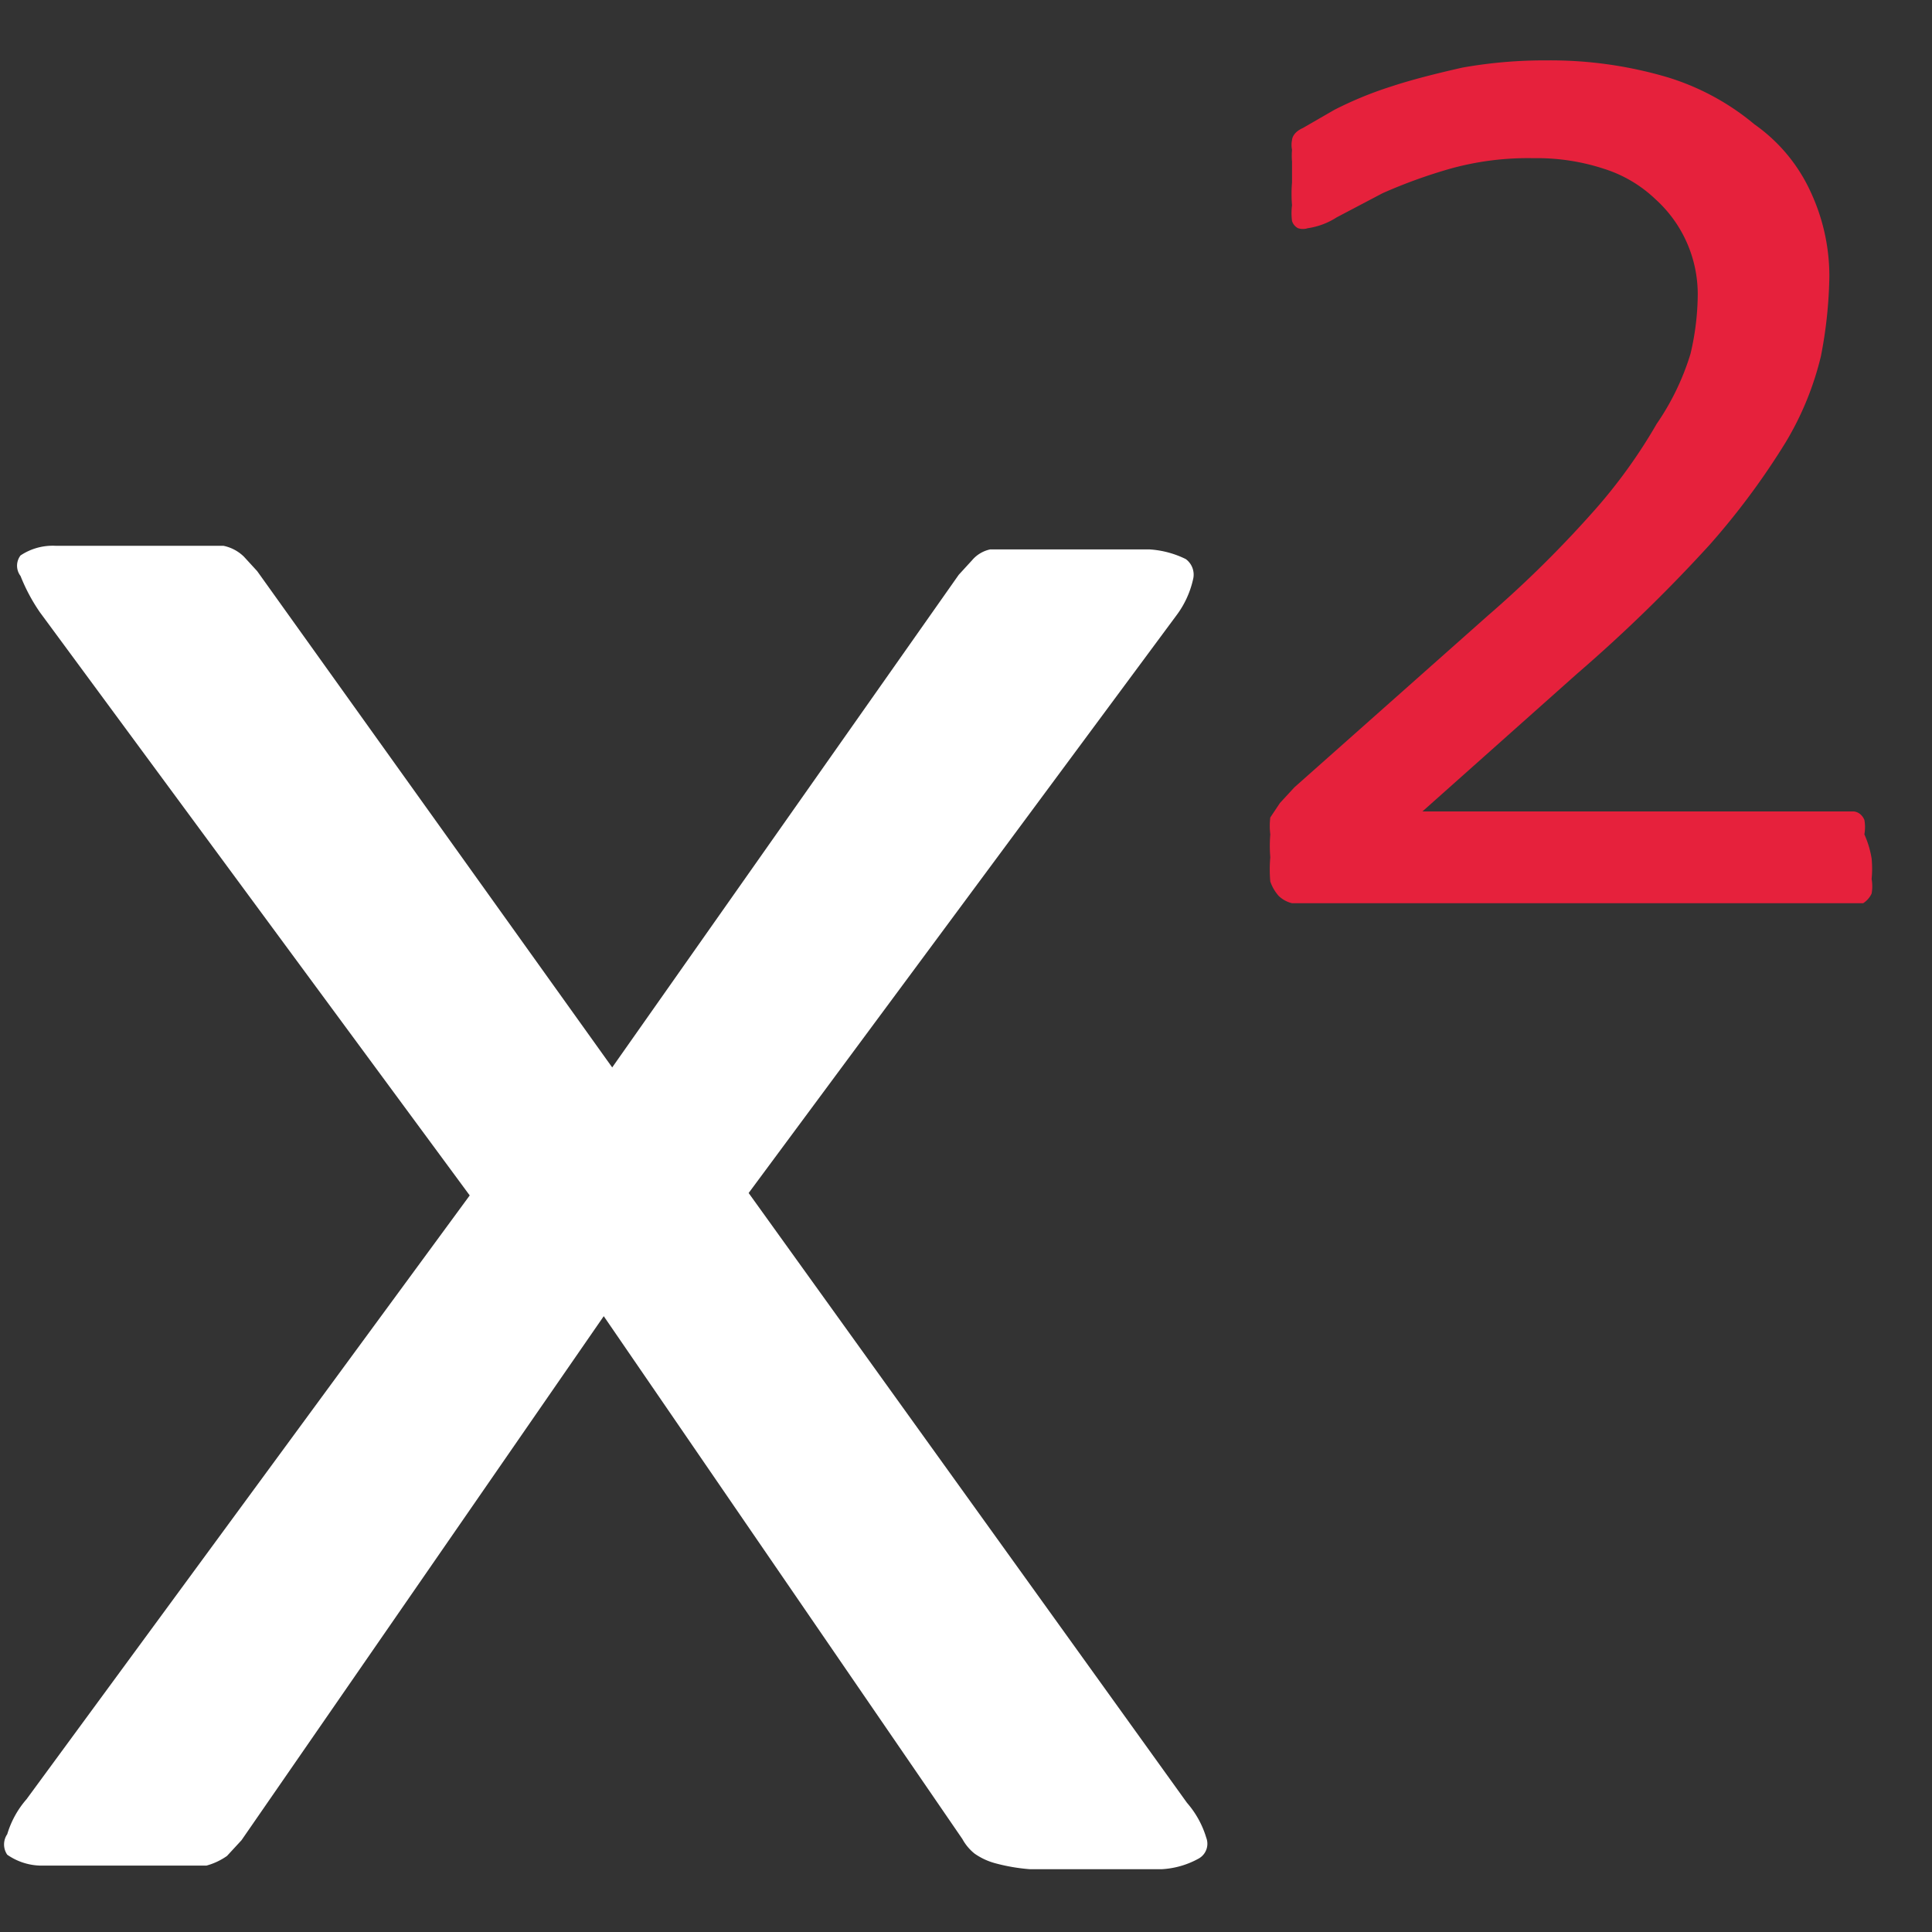
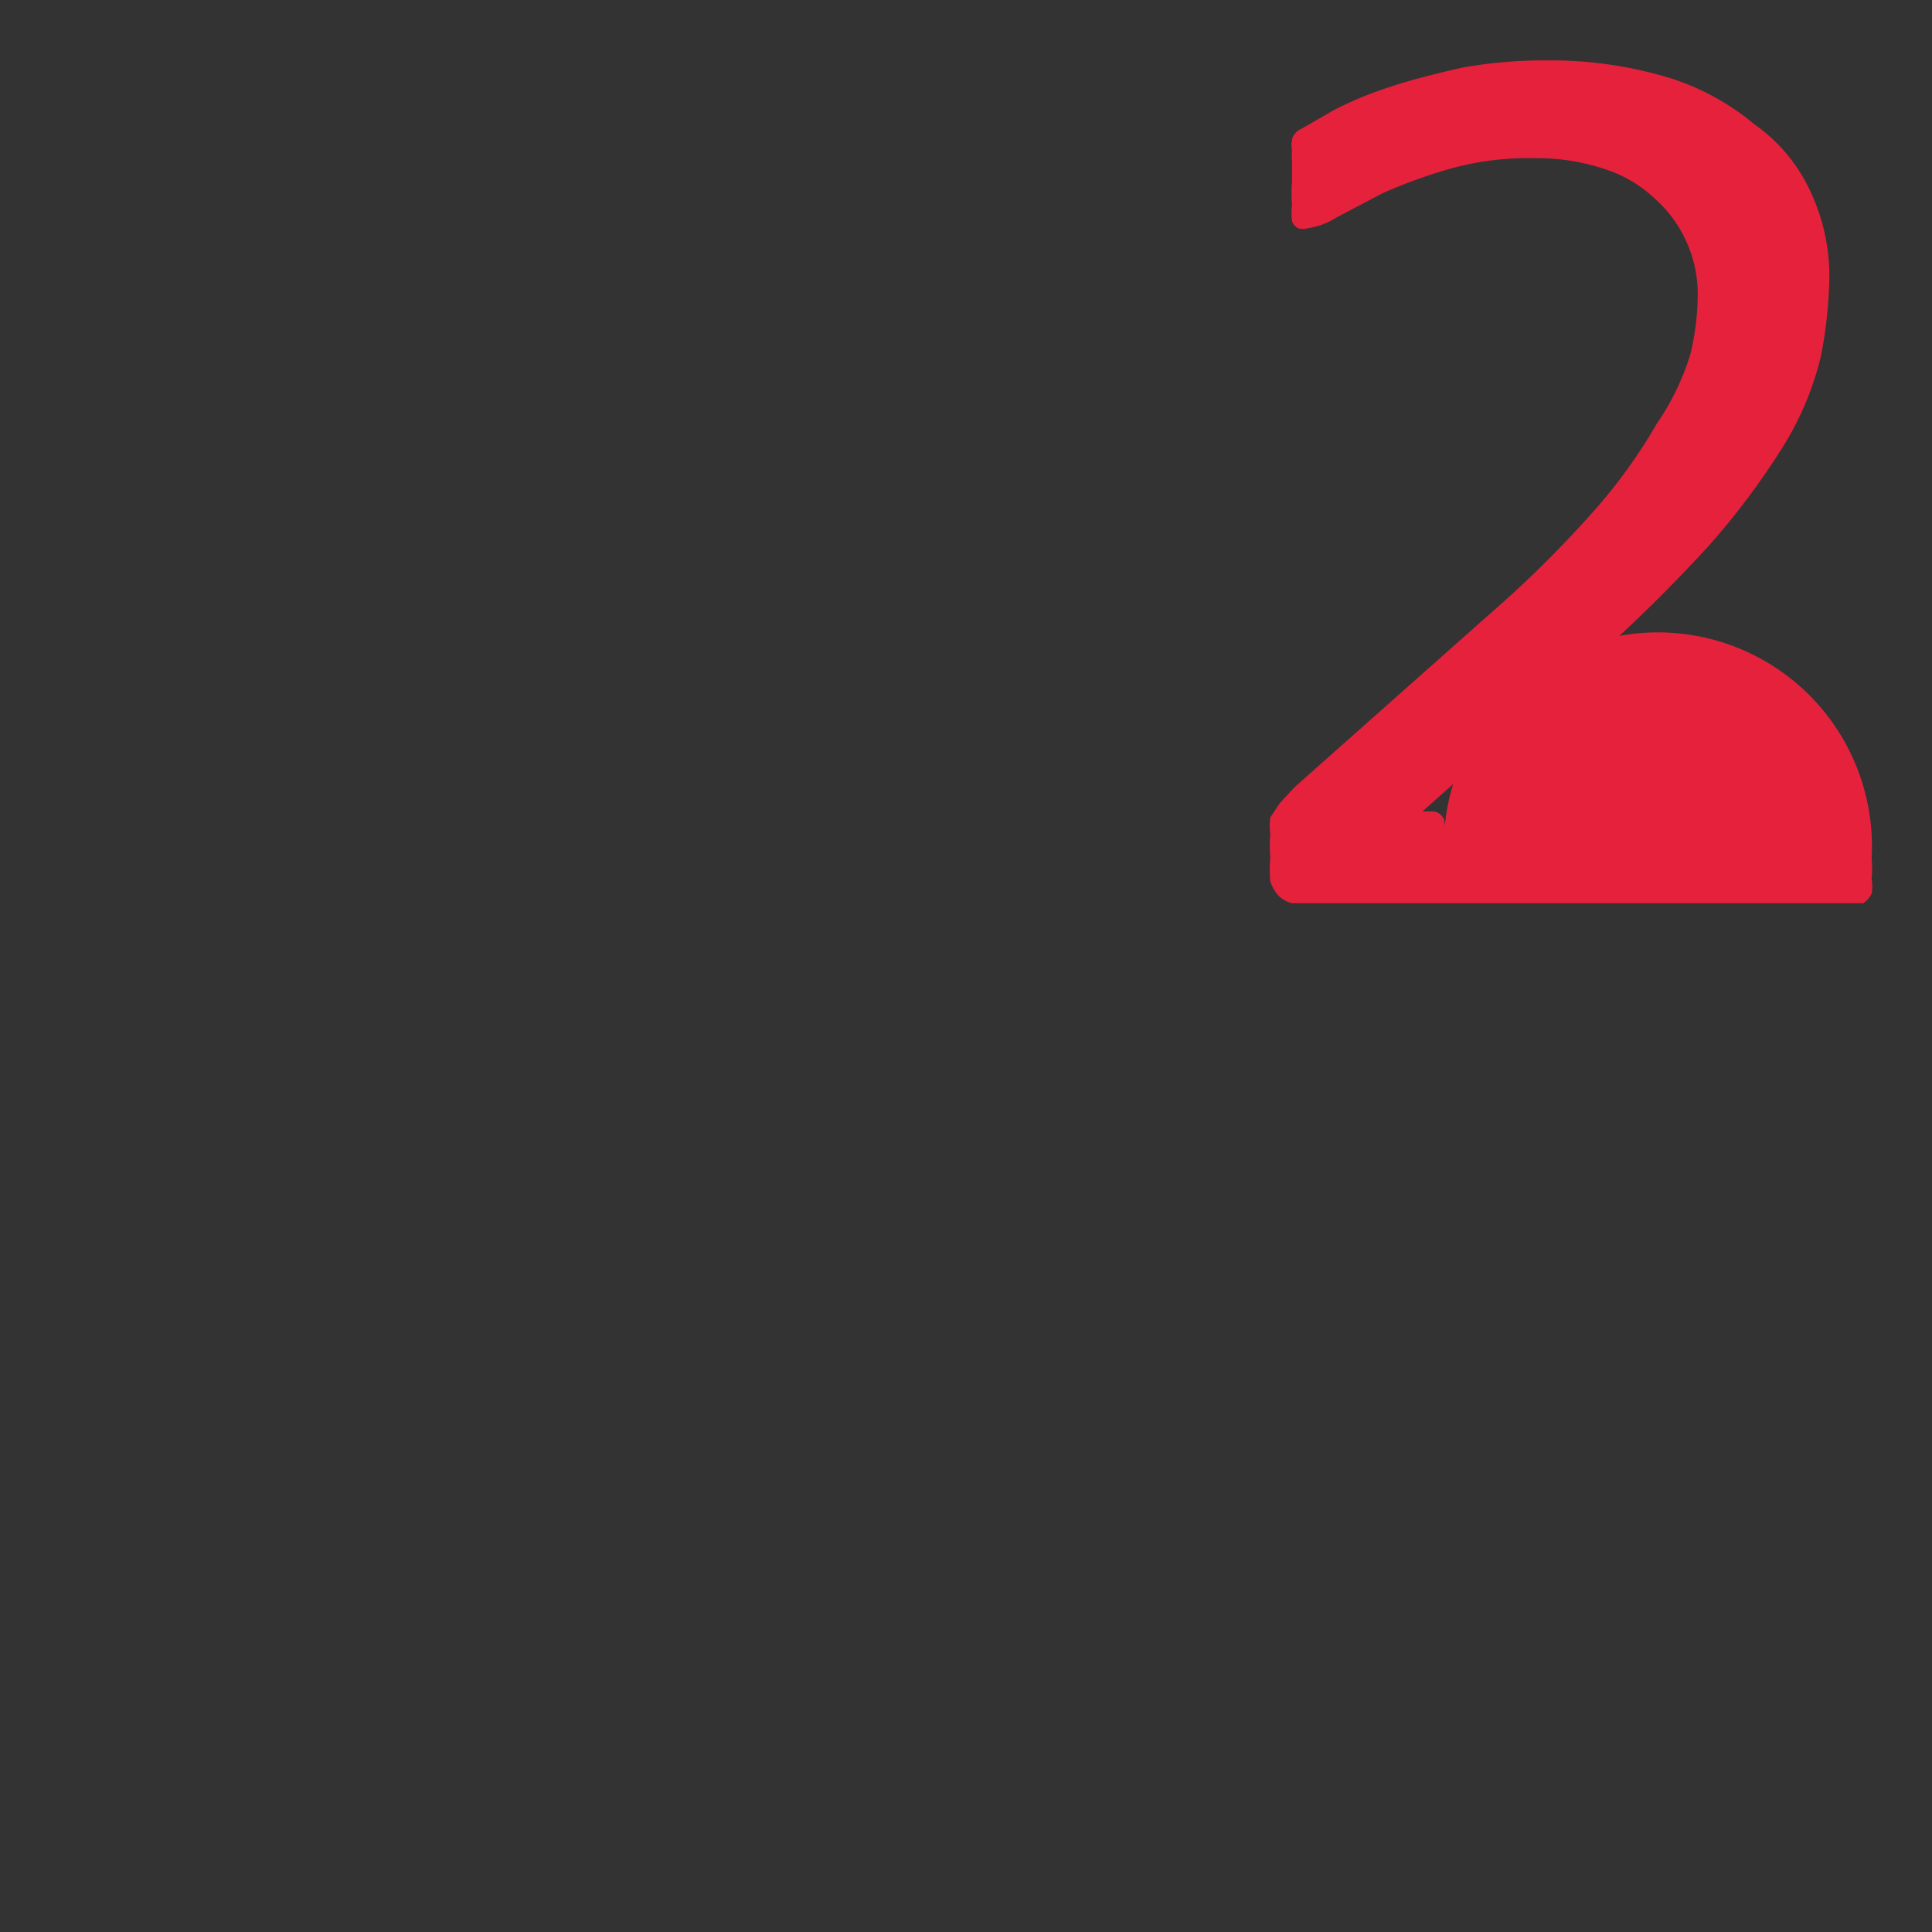
<svg xmlns="http://www.w3.org/2000/svg" id="Calque_1" data-name="Calque 1" viewBox="0 0 16 16">
  <rect x="0" y="0" width="16" height="16" fill="#333333" stroke="none" />
  <defs>
    <style>.cls-1{fill:#fff;}.cls-2{fill:#e6213c;}</style>
  </defs>
  <title>ReportSuperscriptPlan de travail 1</title>
-   <path class="cls-1" d="M9.83,14.93a.78.78,0,0,1,.16.29.14.14,0,0,1-.06.17.71.71,0,0,1-.31.09l-.57,0H8.53a1.55,1.55,0,0,1-.29-.05.54.54,0,0,1-.17-.08.4.4,0,0,1-.1-.12L5,10.9,2,15.24l-.12.13a.54.54,0,0,1-.17.08l-.3,0H.87l-.54,0a.5.5,0,0,1-.27-.09.15.15,0,0,1,0-.17.78.78,0,0,1,.16-.29l3.67-5L.33,5.07a1.5,1.5,0,0,1-.16-.3.14.14,0,0,1,0-.17.48.48,0,0,1,.29-.08l.57,0h.51l.31,0a.34.34,0,0,1,.17.09l.11.12L5.07,8.84,7.94,4.76l.11-.12a.27.27,0,0,1,.15-.09l.27,0H9l.52,0a.79.79,0,0,1,.3.08.16.16,0,0,1,.06.17.78.78,0,0,1-.14.3L6.2,9.88Z" />
-   <path class="cls-2" d="M15.5,7.11a.88.88,0,0,1,0,.17.34.34,0,0,1,0,.12.19.19,0,0,1-.07.08l-.1,0H10.85l-.15,0a.24.24,0,0,1-.11-.06.35.35,0,0,1-.07-.12,1.12,1.12,0,0,1,0-.2,1.15,1.15,0,0,1,0-.19.57.57,0,0,1,0-.14l.08-.12.12-.13,1.6-1.42a9.31,9.31,0,0,0,.89-.88,4.39,4.39,0,0,0,.51-.71A2.1,2.1,0,0,0,14,2.93a2.18,2.18,0,0,0,.06-.49,1.06,1.06,0,0,0-.35-.79,1.09,1.09,0,0,0-.42-.25,1.78,1.78,0,0,0-.59-.09A2.4,2.4,0,0,0,12,1.4a4.3,4.3,0,0,0-.55.2l-.38.2a.6.6,0,0,1-.24.09.13.13,0,0,1-.08,0,.1.1,0,0,1-.05-.06.5.5,0,0,1,0-.13,1.15,1.15,0,0,1,0-.19V1.34a.62.62,0,0,1,0-.1.2.2,0,0,1,0-.08s0-.06.09-.1l.26-.15a3.07,3.07,0,0,1,.46-.19c.18-.06.38-.11.6-.16a3.88,3.88,0,0,1,.7-.06,3.42,3.42,0,0,1,1,.14,2.06,2.06,0,0,1,.72.39A1.39,1.39,0,0,1,15,1.6a1.65,1.65,0,0,1,.15.69,3.7,3.7,0,0,1-.07.66,2.53,2.53,0,0,1-.29.71,6.12,6.12,0,0,1-.63.85,12.77,12.77,0,0,1-1.1,1.07L11.78,6.72h3.48l.09,0s.06,0,.09.07a.34.34,0,0,1,0,.12A.79.79,0,0,1,15.5,7.11Z" />
+   <path class="cls-2" d="M15.5,7.11a.88.88,0,0,1,0,.17.34.34,0,0,1,0,.12.19.19,0,0,1-.07.08l-.1,0H10.85l-.15,0a.24.24,0,0,1-.11-.06.35.35,0,0,1-.07-.12,1.12,1.12,0,0,1,0-.2,1.15,1.15,0,0,1,0-.19.57.57,0,0,1,0-.14l.08-.12.12-.13,1.6-1.42a9.31,9.31,0,0,0,.89-.88,4.39,4.39,0,0,0,.51-.71A2.1,2.1,0,0,0,14,2.93a2.18,2.18,0,0,0,.06-.49,1.06,1.06,0,0,0-.35-.79,1.09,1.09,0,0,0-.42-.25,1.78,1.78,0,0,0-.59-.09A2.4,2.4,0,0,0,12,1.4a4.3,4.3,0,0,0-.55.2l-.38.2a.6.6,0,0,1-.24.09.13.13,0,0,1-.08,0,.1.1,0,0,1-.05-.06.5.5,0,0,1,0-.13,1.15,1.15,0,0,1,0-.19V1.34a.62.62,0,0,1,0-.1.2.2,0,0,1,0-.08s0-.06.09-.1l.26-.15a3.07,3.07,0,0,1,.46-.19c.18-.06.38-.11.6-.16a3.88,3.88,0,0,1,.7-.06,3.42,3.42,0,0,1,1,.14,2.06,2.06,0,0,1,.72.39A1.39,1.39,0,0,1,15,1.6a1.65,1.65,0,0,1,.15.69,3.7,3.7,0,0,1-.07.66,2.53,2.53,0,0,1-.29.71,6.12,6.12,0,0,1-.63.85,12.77,12.77,0,0,1-1.1,1.07L11.78,6.72l.09,0s.06,0,.09.07a.34.34,0,0,1,0,.12A.79.79,0,0,1,15.5,7.11Z" />
</svg>